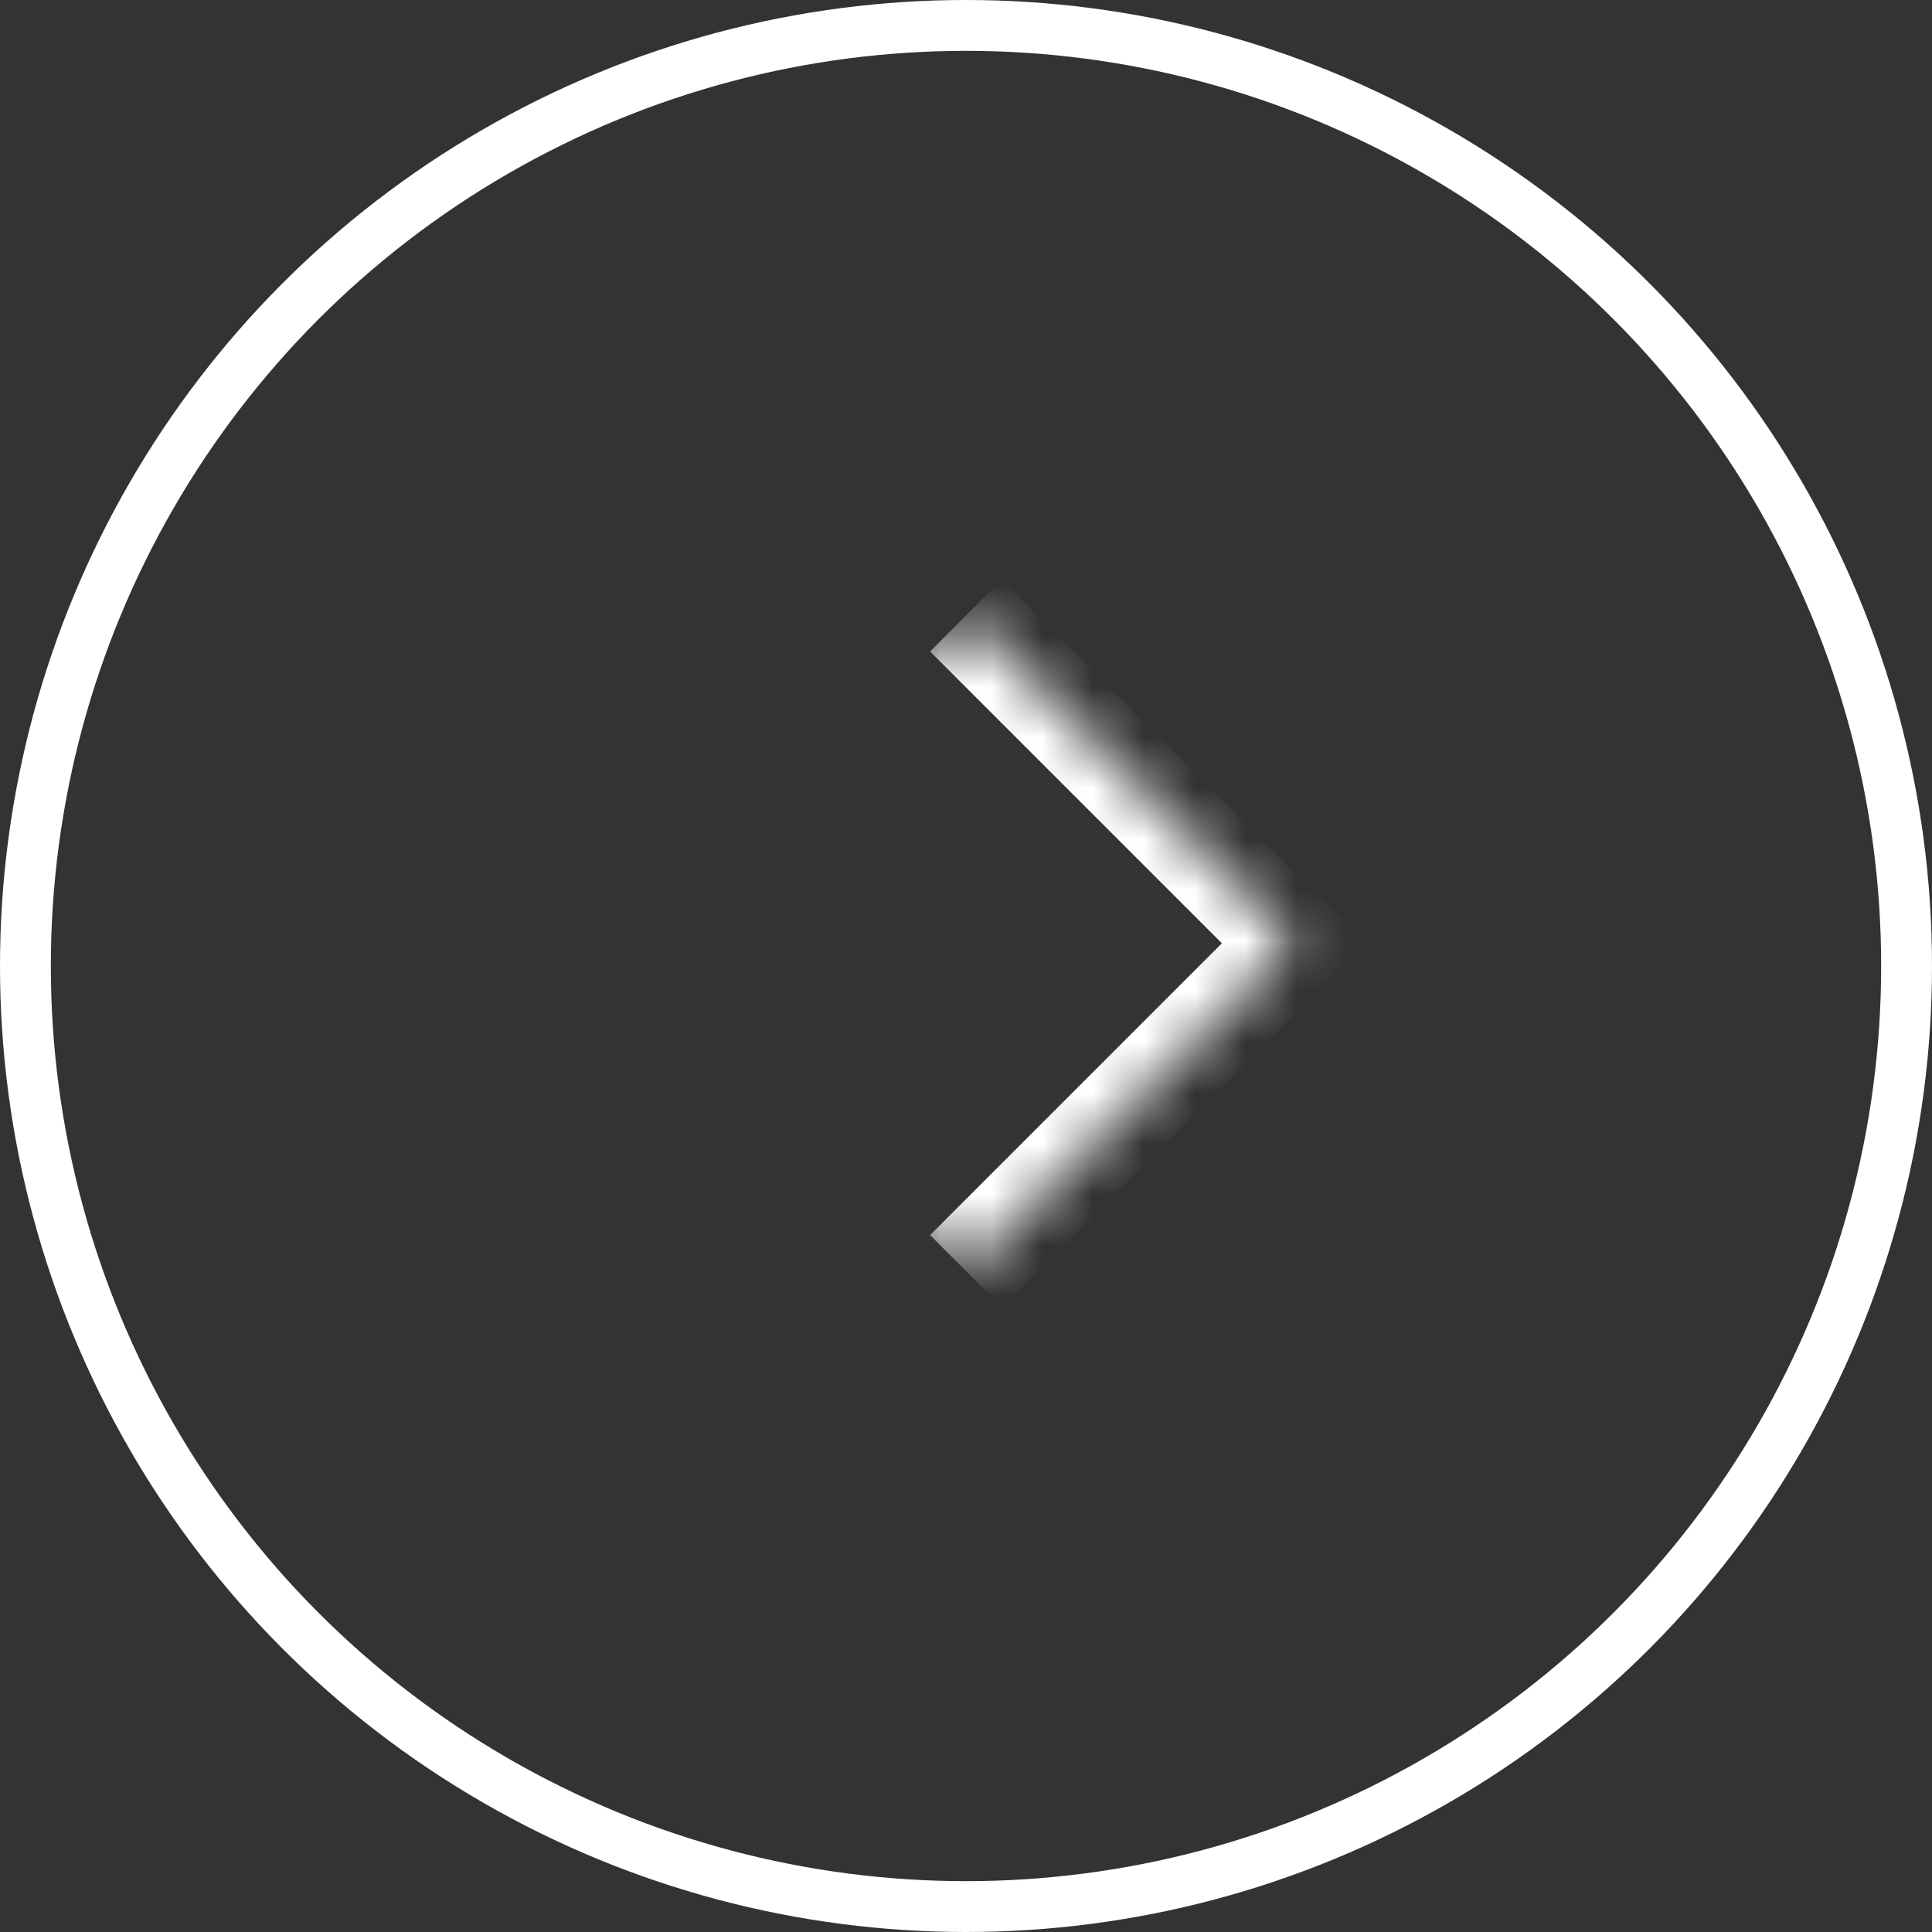
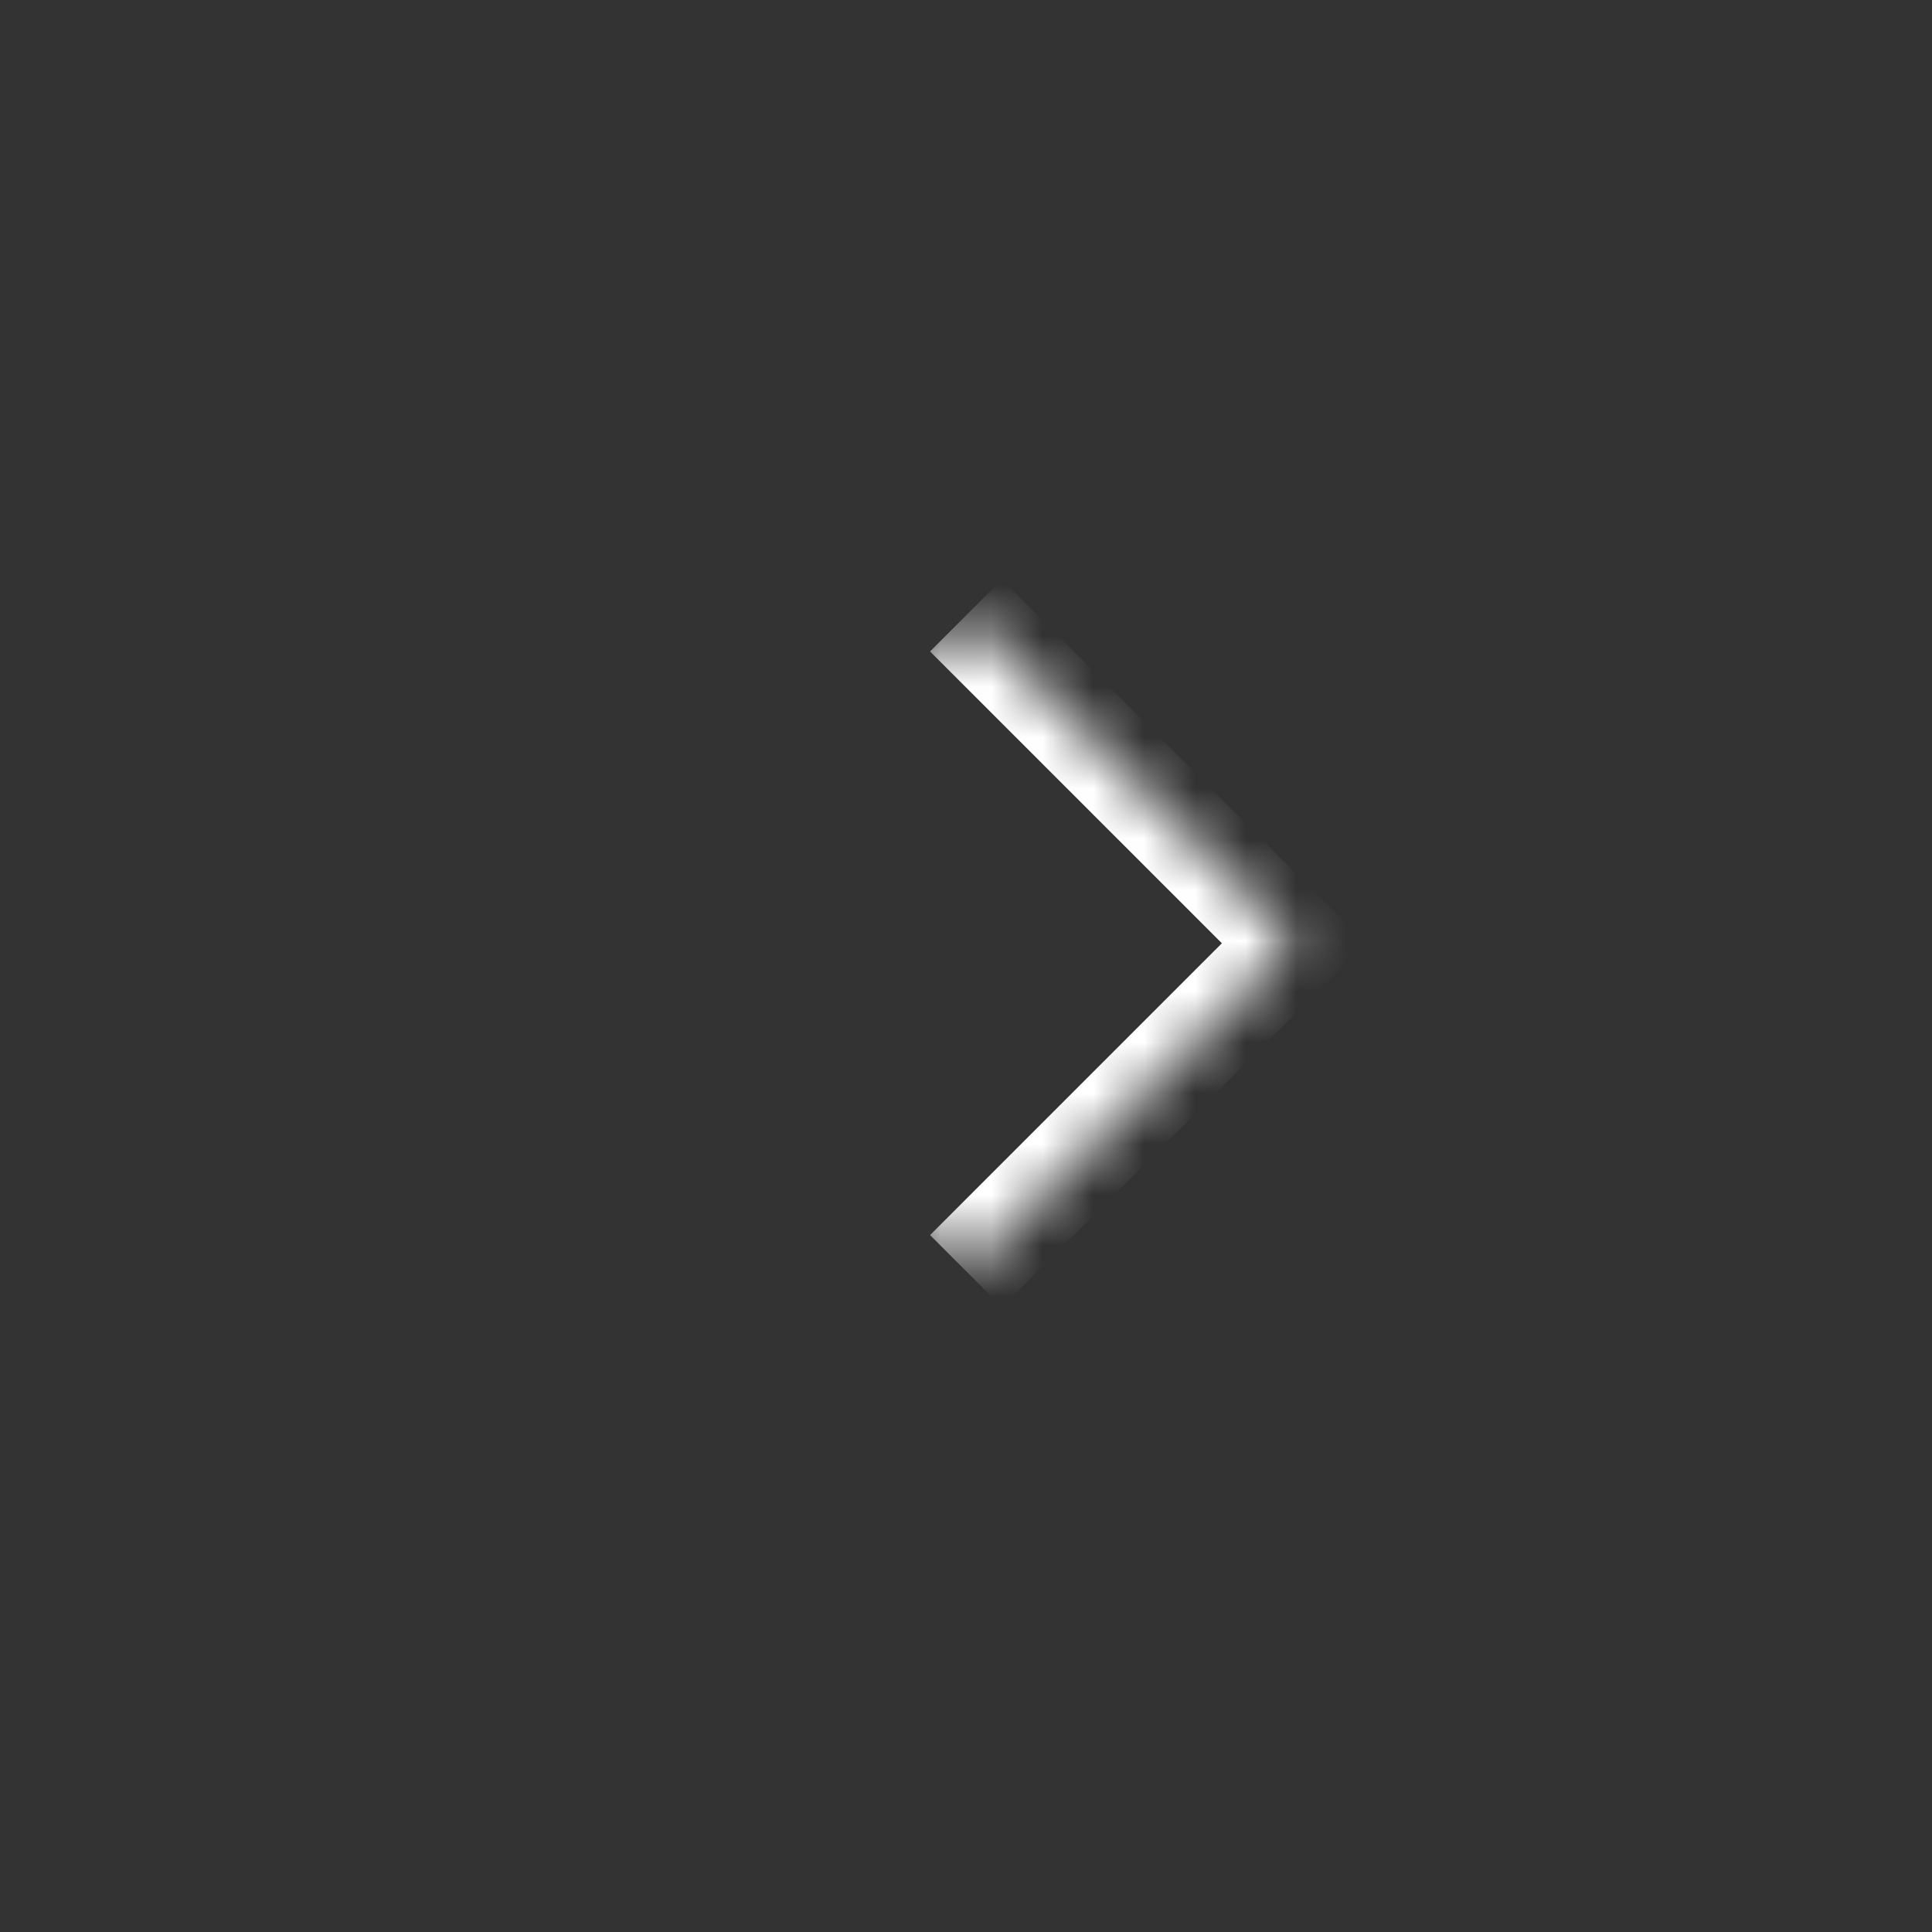
<svg xmlns="http://www.w3.org/2000/svg" width="38" height="38" viewBox="0 0 38 38" fill="none">
  <rect x="0" y="0" width="38" height="38" fill="#333333" stroke="none" />
-   <circle cx="19" cy="19" r="18.5" transform="rotate(-180 19 19)" stroke="white" />
  <mask id="path-2-inside-1_140_273" fill="white">
-     <path d="M19 25L12.553 18.553L19 12.106L25.447 18.553L19 25Z" />
+     <path d="M19 25L12.553 18.553L19 12.106L25.447 18.553Z" />
  </mask>
  <path d="M25.447 18.553L26.154 19.26L26.861 18.553L26.154 17.846L25.447 18.553ZM18.293 12.813L24.74 19.26L26.154 17.846L19.707 11.399L18.293 12.813ZM24.74 17.846L18.293 24.293L19.707 25.707L26.154 19.26L24.74 17.846Z" fill="white" mask="url(#path-2-inside-1_140_273)" />
</svg>